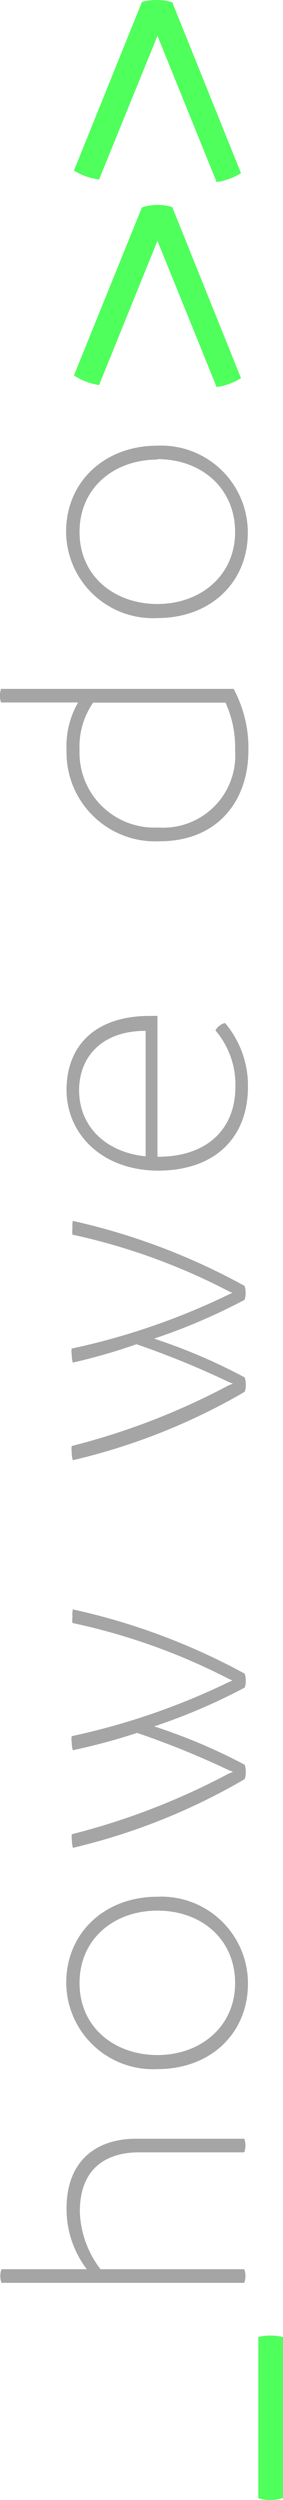
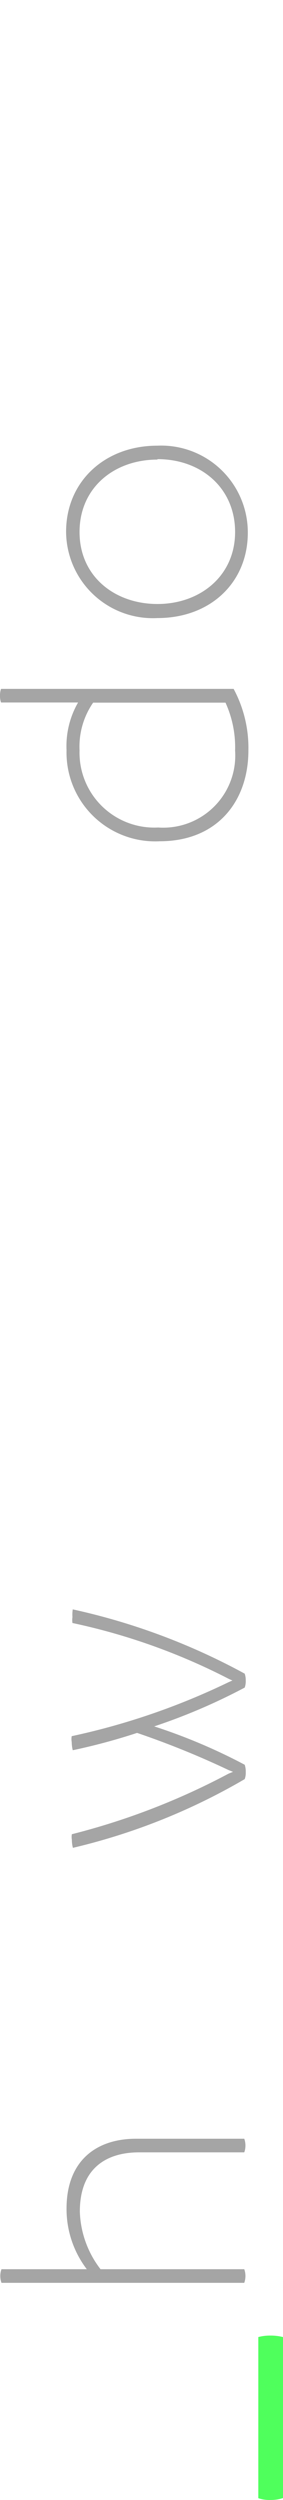
<svg xmlns="http://www.w3.org/2000/svg" id="Capa_1" data-name="Capa 1" viewBox="0 0 19.14 168.79">
  <defs>
    <style>.cls-1{fill:#4fff5c;}.cls-2{fill:#a5a5a5;}</style>
  </defs>
  <title>recurso_vertical</title>
  <path class="cls-1" d="M18.29,168.79a2.37,2.37,0,0,1-.82-.12V157.79a3.13,3.13,0,0,1,.82-.1,3.45,3.45,0,0,1,.85.1v10.87A2.6,2.6,0,0,1,18.29,168.79Z" />
  <path class="cls-2" d="M9.2,144.4h7.32a1.35,1.35,0,0,1,.08.47,1.31,1.31,0,0,1-.08.45H9.4c-2.12,0-4,1-4,4a6.7,6.7,0,0,0,1.4,3.89h9.72a1.31,1.31,0,0,1,.08.45,1.36,1.36,0,0,1-.08.47H.1a1.36,1.36,0,0,1-.08-.47,1.31,1.31,0,0,1,.08-.45H5.87a6.71,6.71,0,0,1-1.37-4.09C4.5,145.85,6.55,144.4,9.2,144.4Z" />
-   <path class="cls-2" d="M10.65,139.7a5.87,5.87,0,0,1-6.17-5.83c0-3.39,2.62-5.81,6.17-5.81a5.86,5.86,0,0,1,6.12,5.86C16.77,137.28,14.25,139.7,10.65,139.7Zm0-10.7c-2.92,0-5.27,1.89-5.27,4.89s2.38,4.86,5.27,4.86,5.25-1.9,5.25-4.86S13.62,129,10.65,129Z" />
  <path class="cls-2" d="M4.92,108.66A43.86,43.86,0,0,1,16.55,113a1.35,1.35,0,0,1,.07.47,1.26,1.26,0,0,1-.07.47,40,40,0,0,1-6.12,2.62,38.23,38.23,0,0,1,6.12,2.59,1.4,1.4,0,0,1,.07.5,1.18,1.18,0,0,1-.07.47,42.19,42.19,0,0,1-11.62,4.64,2.22,2.22,0,0,1-.07-.55,1.08,1.08,0,0,1,0-.37,47.14,47.14,0,0,0,10.6-4.09l.3-.12-.3-.12A58.27,58.27,0,0,0,9.27,117a41.11,41.11,0,0,1-4.35,1.17,2.44,2.44,0,0,1-.07-.55,1.14,1.14,0,0,1,0-.4,47,47,0,0,0,10.6-3.64l.27-.12a3.44,3.44,0,0,1-.33-.15A42.17,42.17,0,0,0,4.9,109.58a1.41,1.41,0,0,1,0-.4A2.4,2.4,0,0,1,4.92,108.66Z" />
-   <path class="cls-2" d="M4.92,82.43a43.79,43.79,0,0,1,11.62,4.39,1.36,1.36,0,0,1,.07.47,1.27,1.27,0,0,1-.07.47,40,40,0,0,1-6.12,2.62A38.06,38.06,0,0,1,16.55,93a1.39,1.39,0,0,1,.07.5,1.17,1.17,0,0,1-.07.47A42.13,42.13,0,0,1,4.92,98.59,2.22,2.22,0,0,1,4.85,98a1.1,1.1,0,0,1,0-.37,47.25,47.25,0,0,0,10.6-4.09l.3-.12-.3-.12a58.27,58.27,0,0,0-6.22-2.54A40.19,40.19,0,0,1,4.92,92a2.44,2.44,0,0,1-.07-.55,1.14,1.14,0,0,1,0-.4,46.79,46.79,0,0,0,10.6-3.64l.27-.12a3.38,3.38,0,0,1-.33-.15A42.16,42.16,0,0,0,4.9,83.36a1.4,1.4,0,0,1,0-.4A2.4,2.4,0,0,1,4.92,82.43Z" />
-   <path class="cls-2" d="M10.65,78.1h.05c3.22,0,5.22-1.79,5.22-4.74a5.63,5.63,0,0,0-1.35-3.79,1,1,0,0,1,.65-.5,6.53,6.53,0,0,1,1.55,4.31c0,3.31-2.1,5.66-6.12,5.66C6.82,79,4.5,76.5,4.5,73.59s1.85-5,5.65-5c.2,0,.3,0,.5,0Zm-.8,0V69.6c-3.12,0-4.5,1.92-4.5,4C5.35,76.13,7.25,77.82,9.85,78.07Z" />
  <path class="cls-2" d="M.07,46.51H15.8a8.41,8.41,0,0,1,1,4.16c0,3.42-2.1,6.13-6,6.13A6,6,0,0,1,4.5,50.65a5.9,5.9,0,0,1,.78-3.22H.07A1.3,1.3,0,0,1,0,47,1.35,1.35,0,0,1,.07,46.51ZM15.9,50.68a7.27,7.27,0,0,0-.65-3.24H6.3a5.22,5.22,0,0,0-.92,3.22,5.06,5.06,0,0,0,5.32,5.21A4.87,4.87,0,0,0,15.9,50.68Z" />
  <path class="cls-2" d="M10.65,41.73A5.87,5.87,0,0,1,4.47,35.9c0-3.39,2.62-5.81,6.17-5.81a5.86,5.86,0,0,1,6.12,5.86C16.77,39.31,14.25,41.73,10.65,41.73Zm0-10.7c-2.92,0-5.27,1.89-5.27,4.89s2.38,4.86,5.27,4.86,5.25-1.9,5.25-4.86S13.62,31,10.65,31Z" />
-   <path class="cls-1" d="M10.65,13.83a3.65,3.65,0,0,1,1,.15L16.3,25.53a4.12,4.12,0,0,1-1.65.6l-4-9.87,0-.2,0,.2L6.7,26A4.35,4.35,0,0,1,5,25.35L9.6,14A3.89,3.89,0,0,1,10.65,13.83Z" />
-   <path class="cls-1" d="M10.65,0a3.65,3.65,0,0,1,1,.15L16.3,11.69a4.12,4.12,0,0,1-1.65.6l-4-9.87,0-.2,0,.2L6.7,12.12A4.35,4.35,0,0,1,5,11.52L9.6.13A3.89,3.89,0,0,1,10.65,0Z" />
</svg>